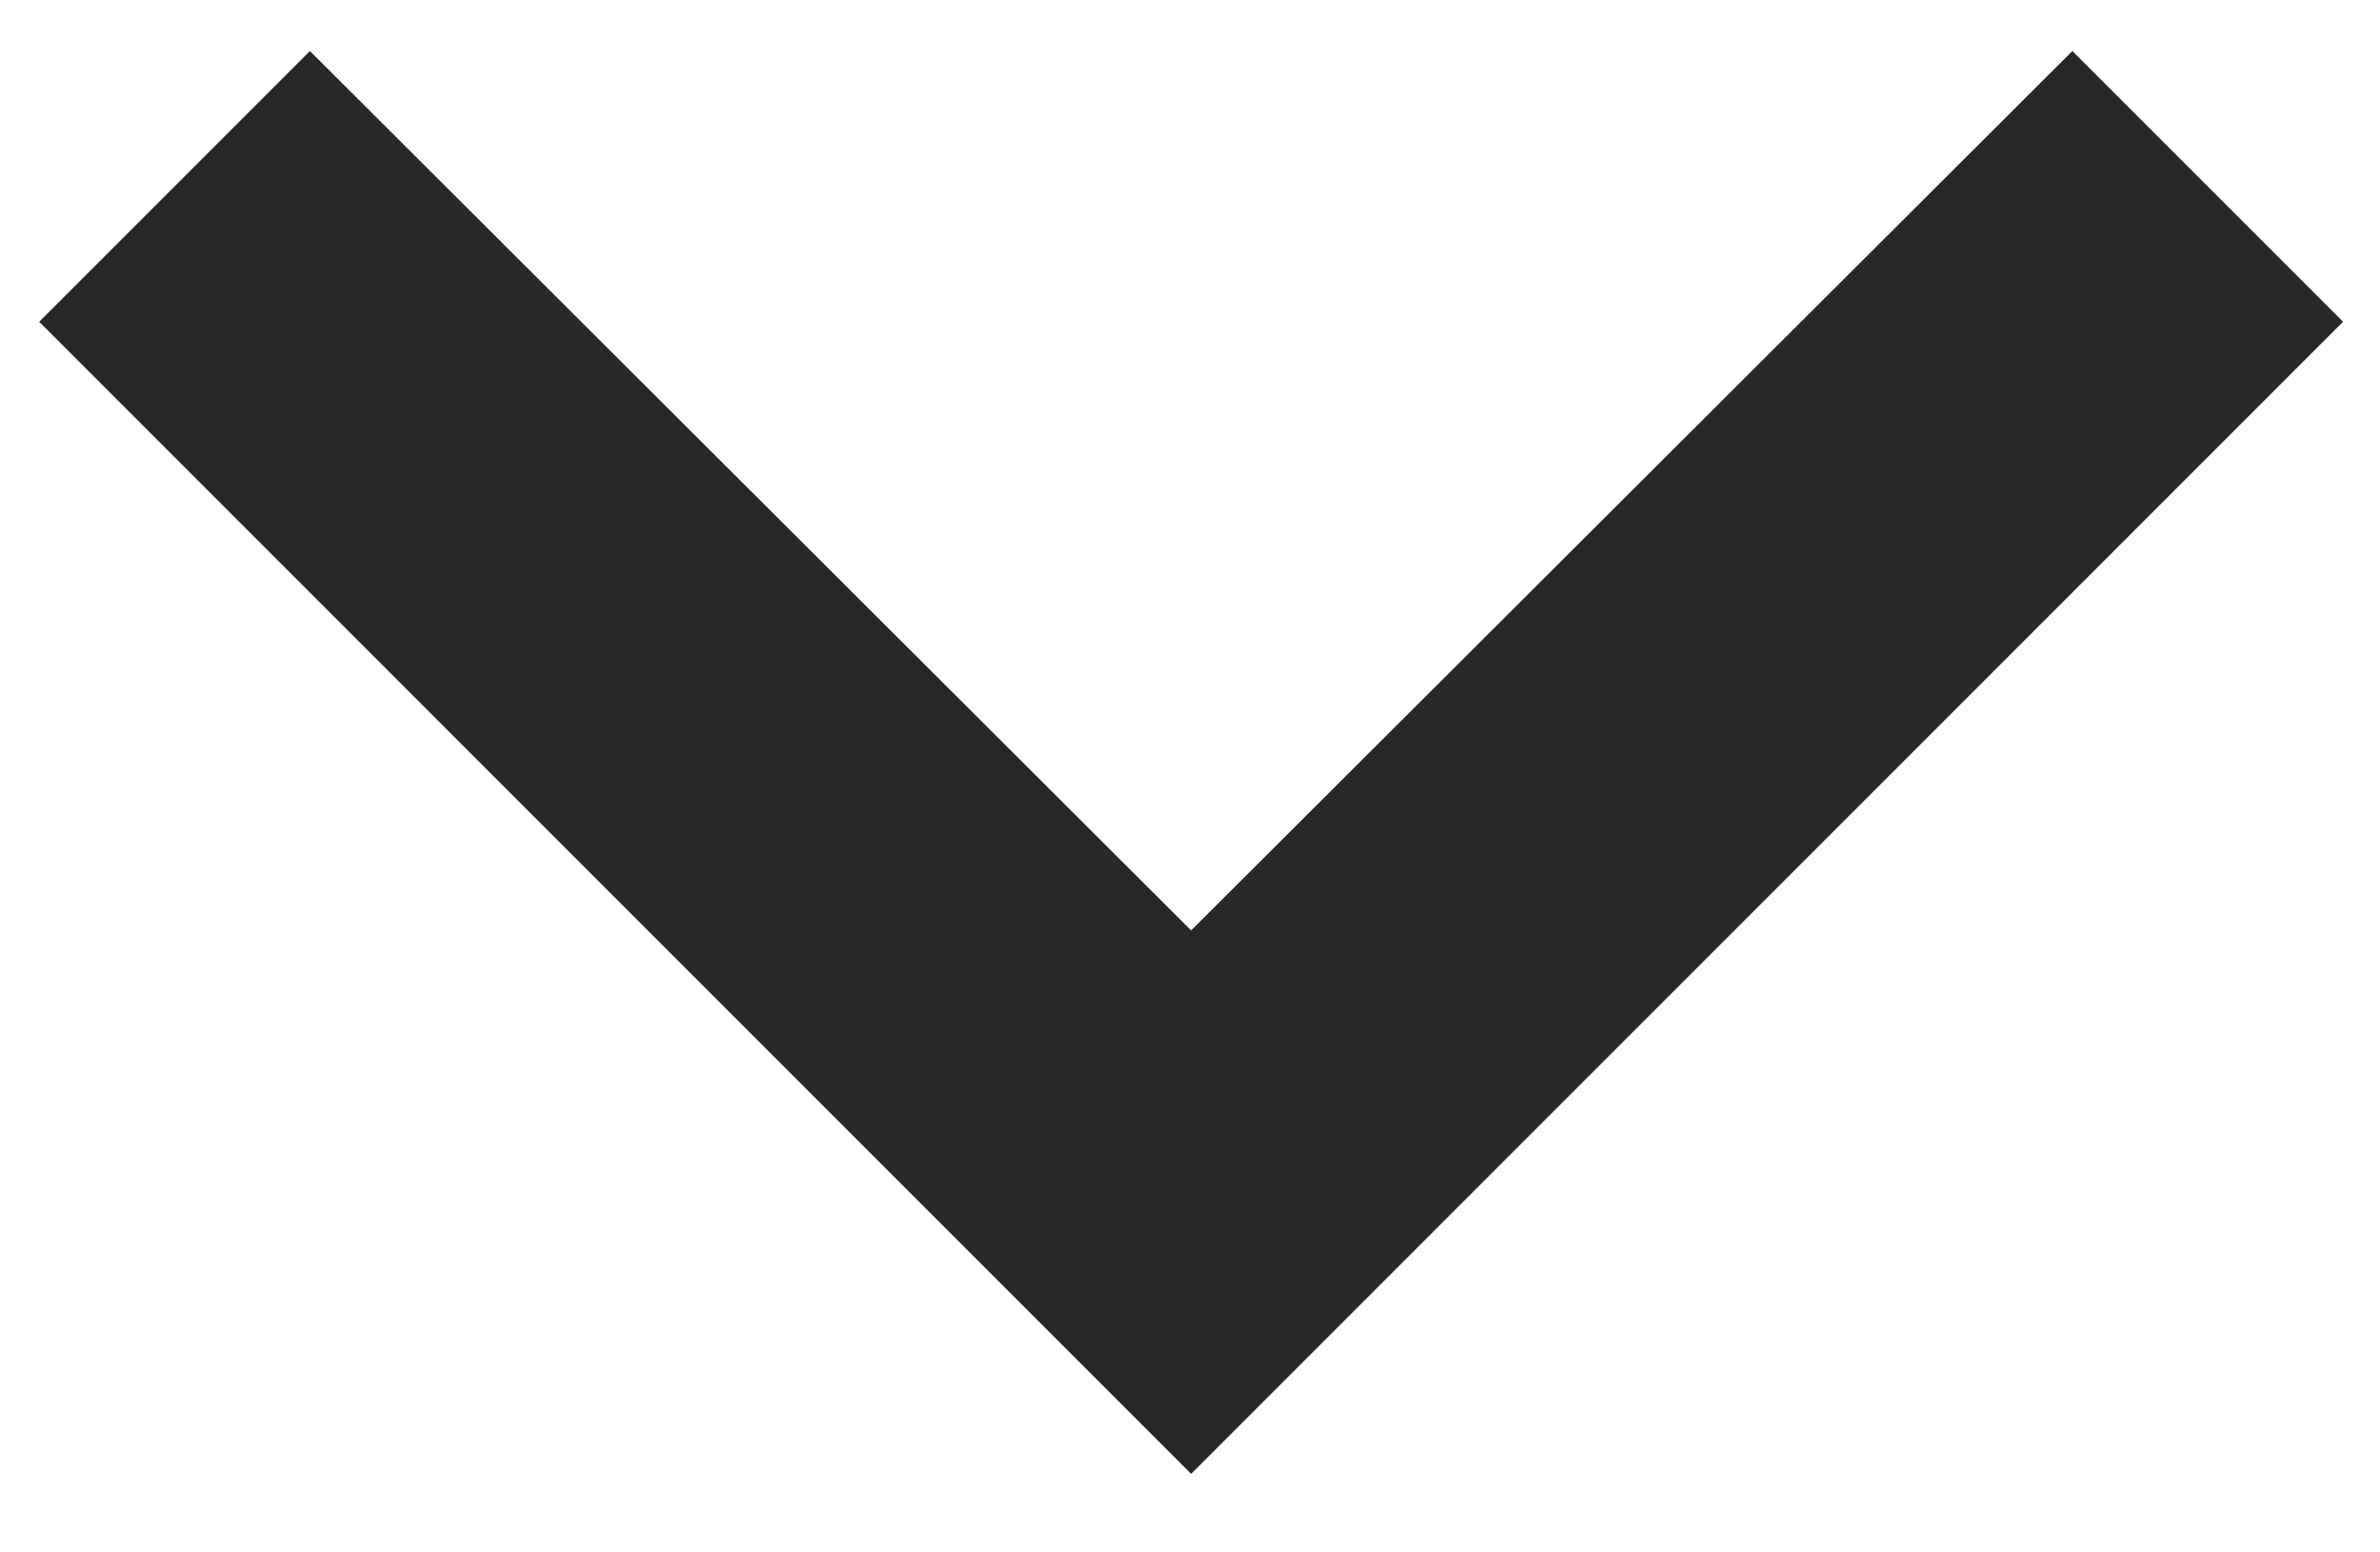
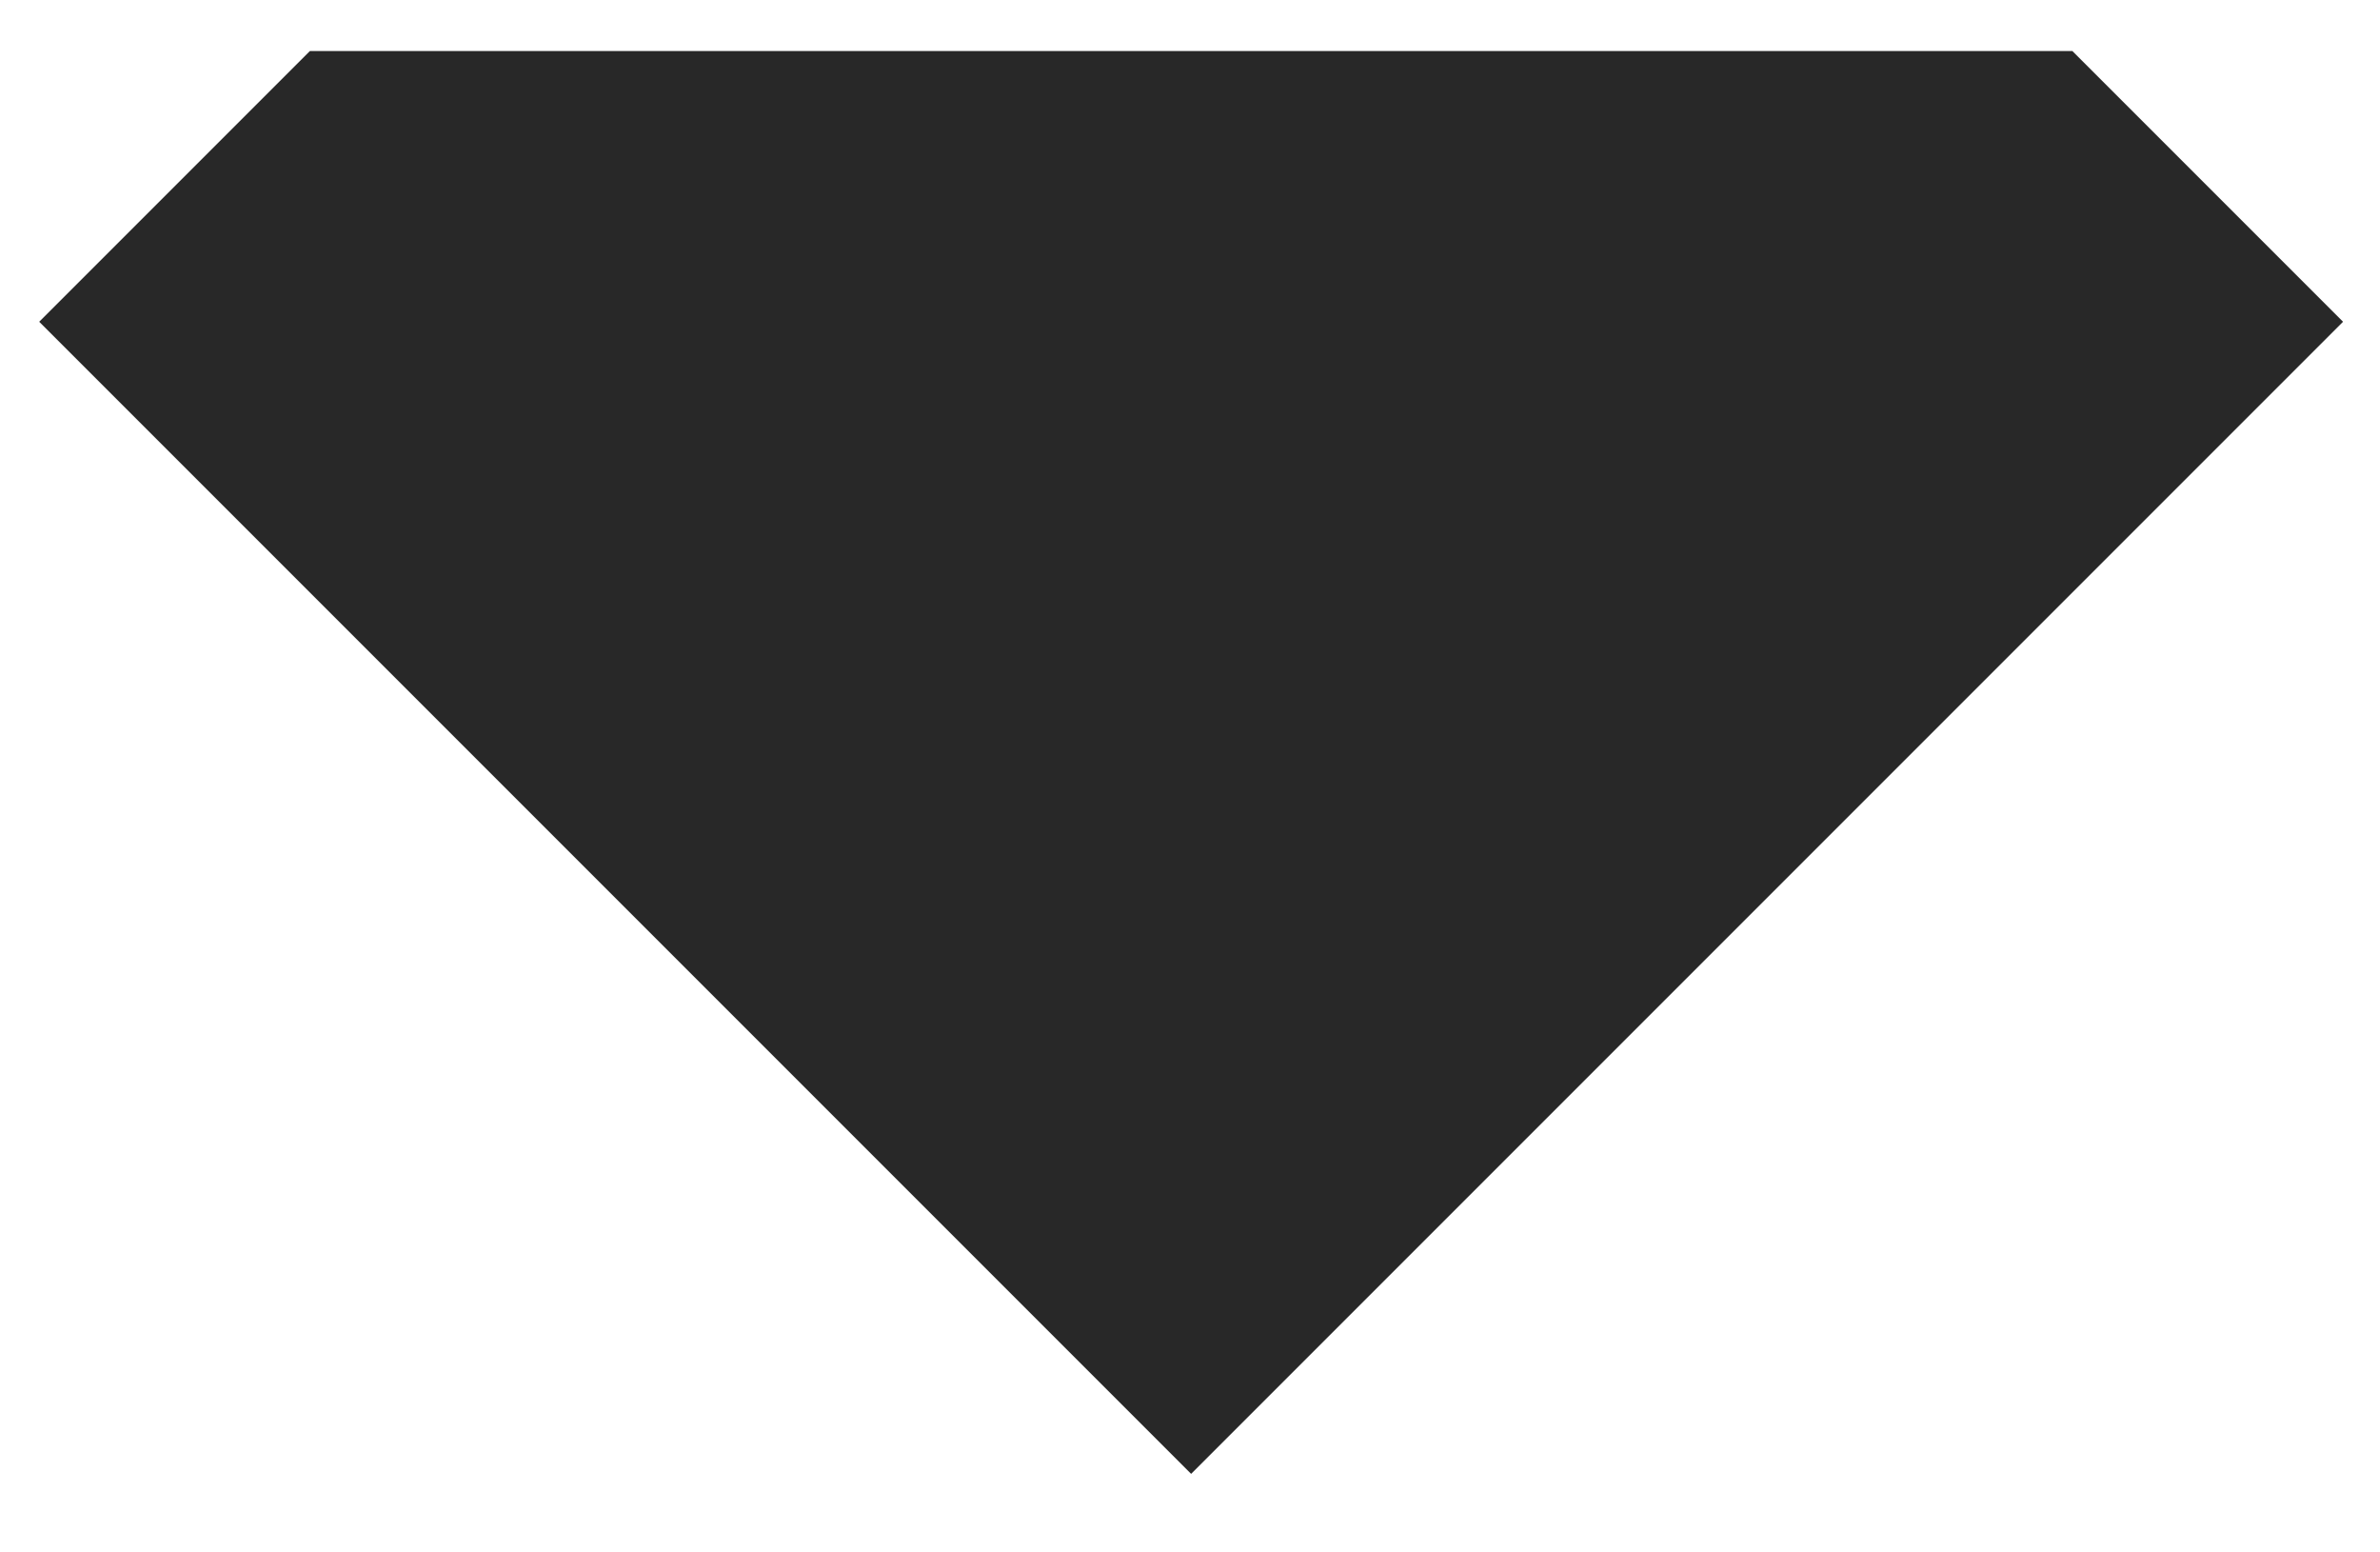
<svg xmlns="http://www.w3.org/2000/svg" width="23" height="15" viewBox="0 0 23 15" fill="none">
-   <path d="M2.995 0.493L11.511 8.99L20.027 0.493L22.643 3.109L11.511 14.241L0.379 3.109L2.995 0.493Z" fill="#282828" />
+   <path d="M2.995 0.493L20.027 0.493L22.643 3.109L11.511 14.241L0.379 3.109L2.995 0.493Z" fill="#282828" />
</svg>